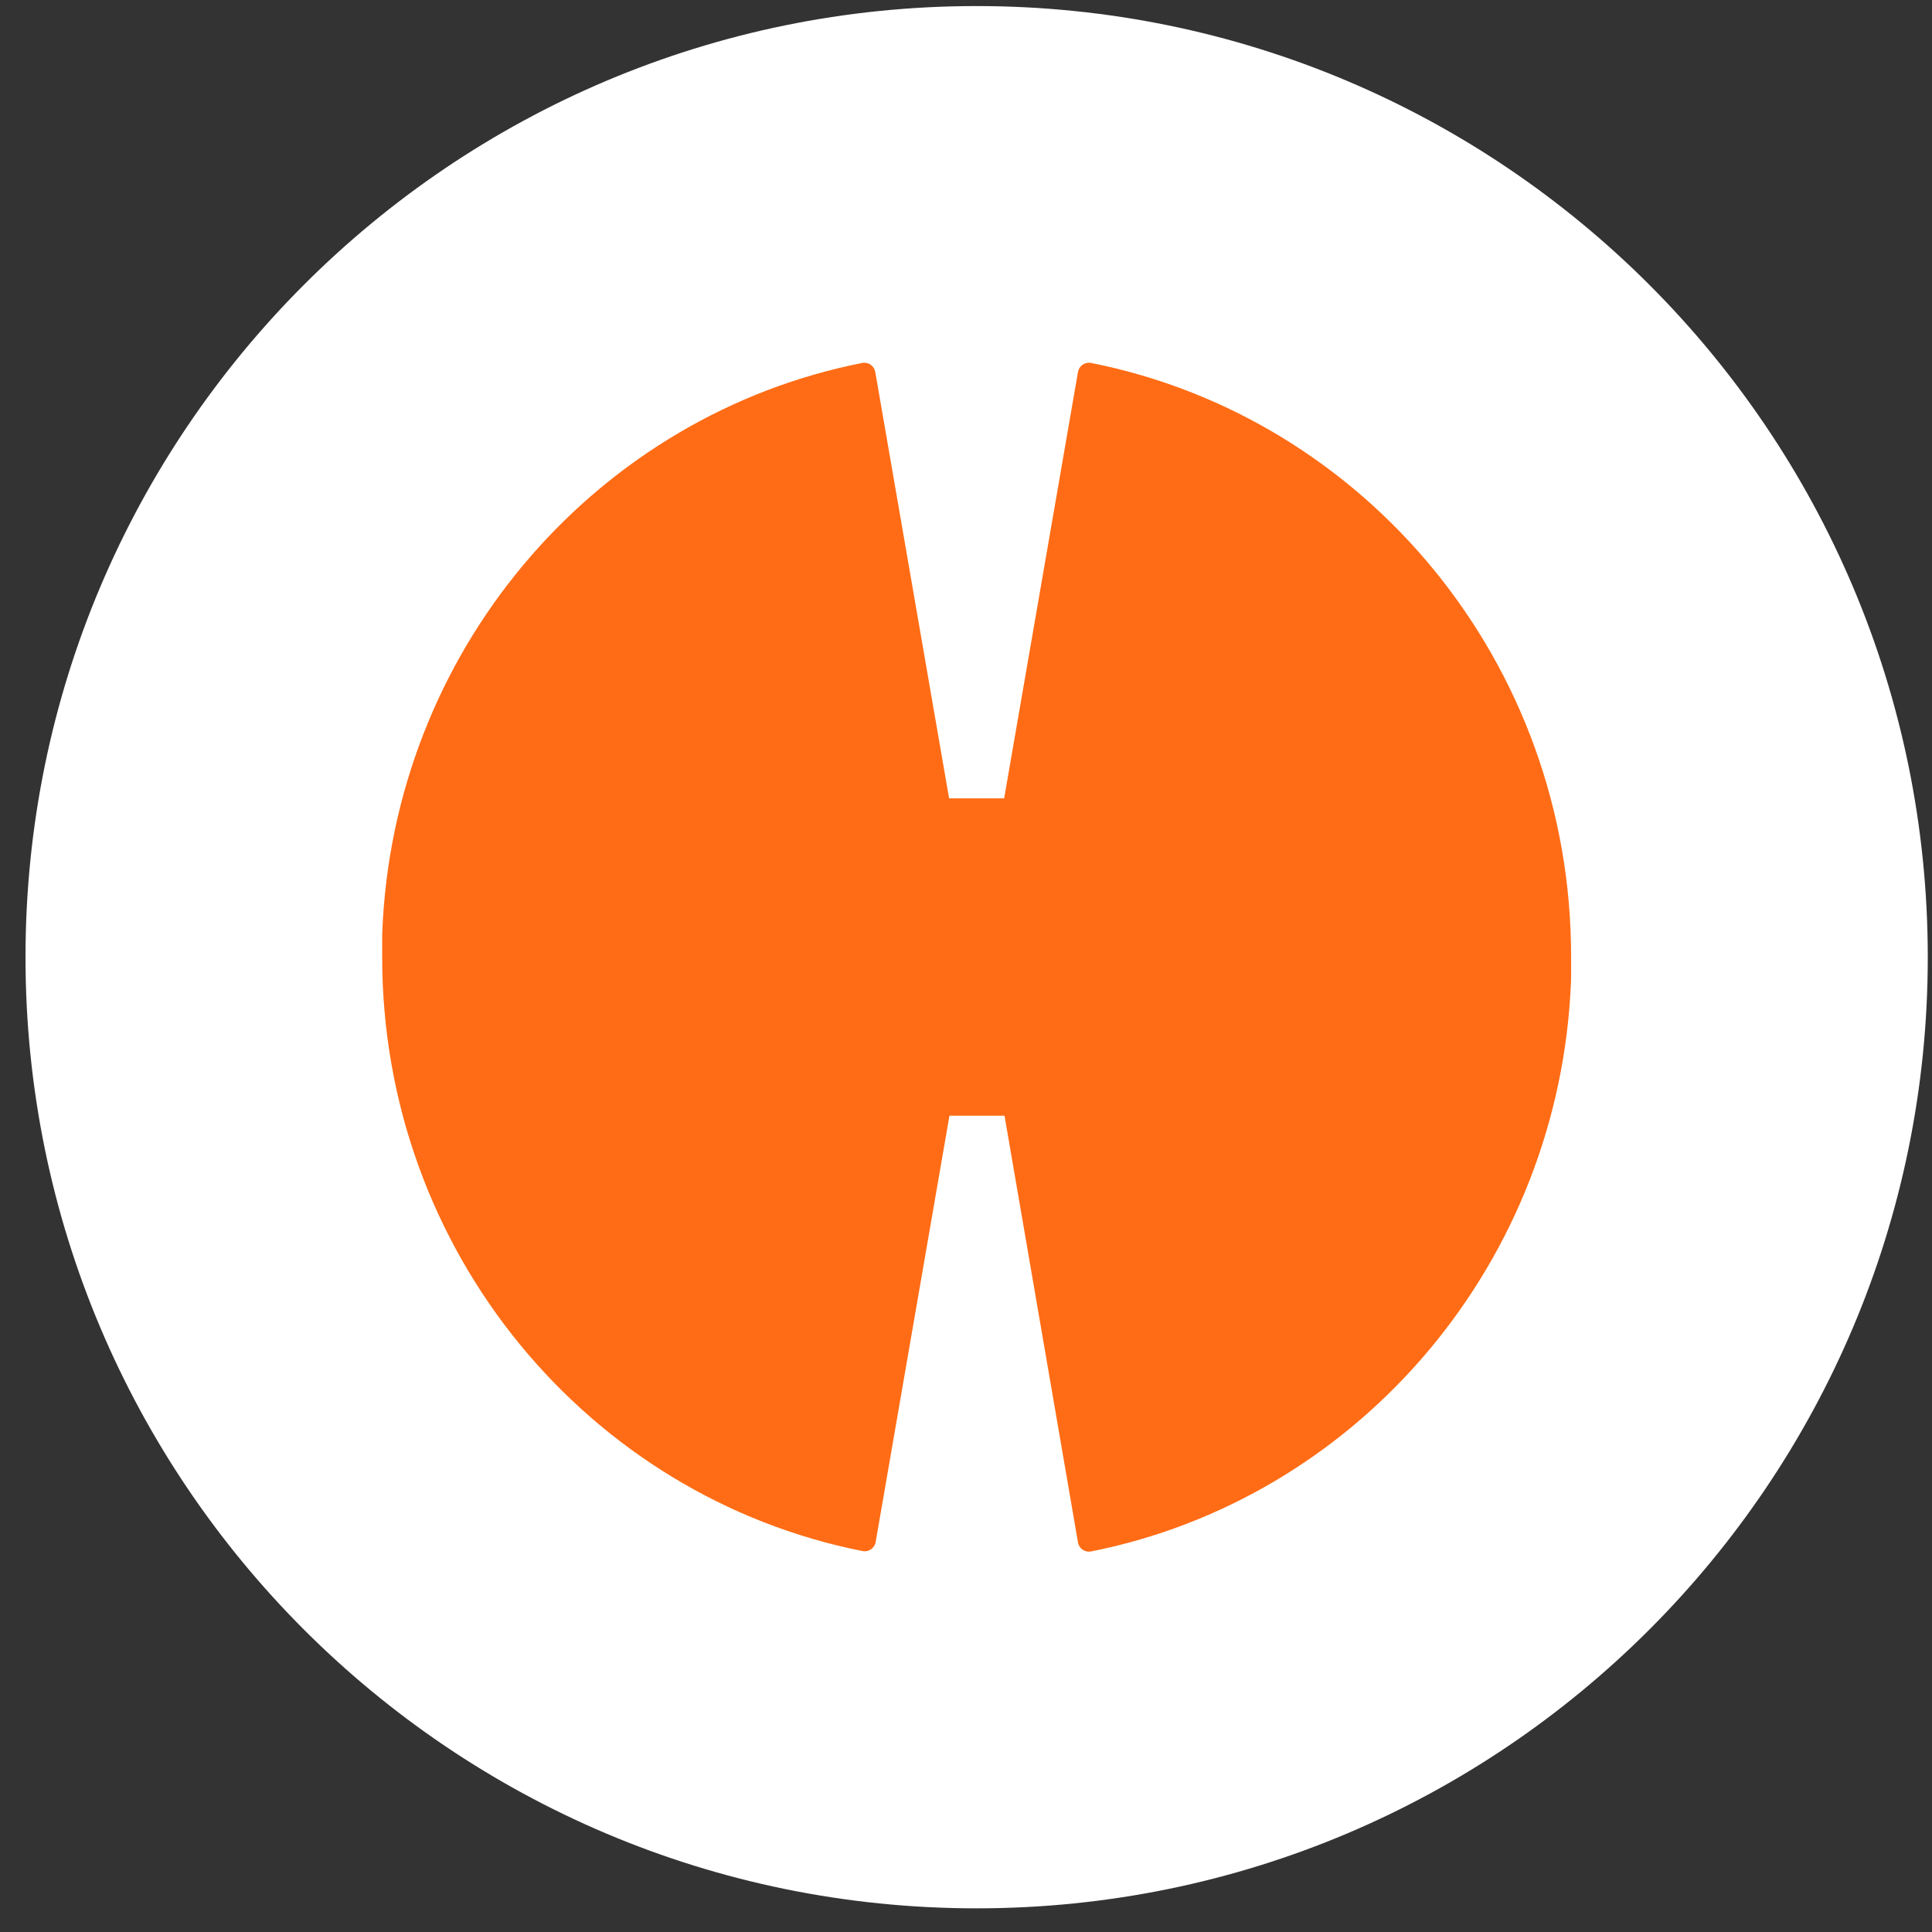
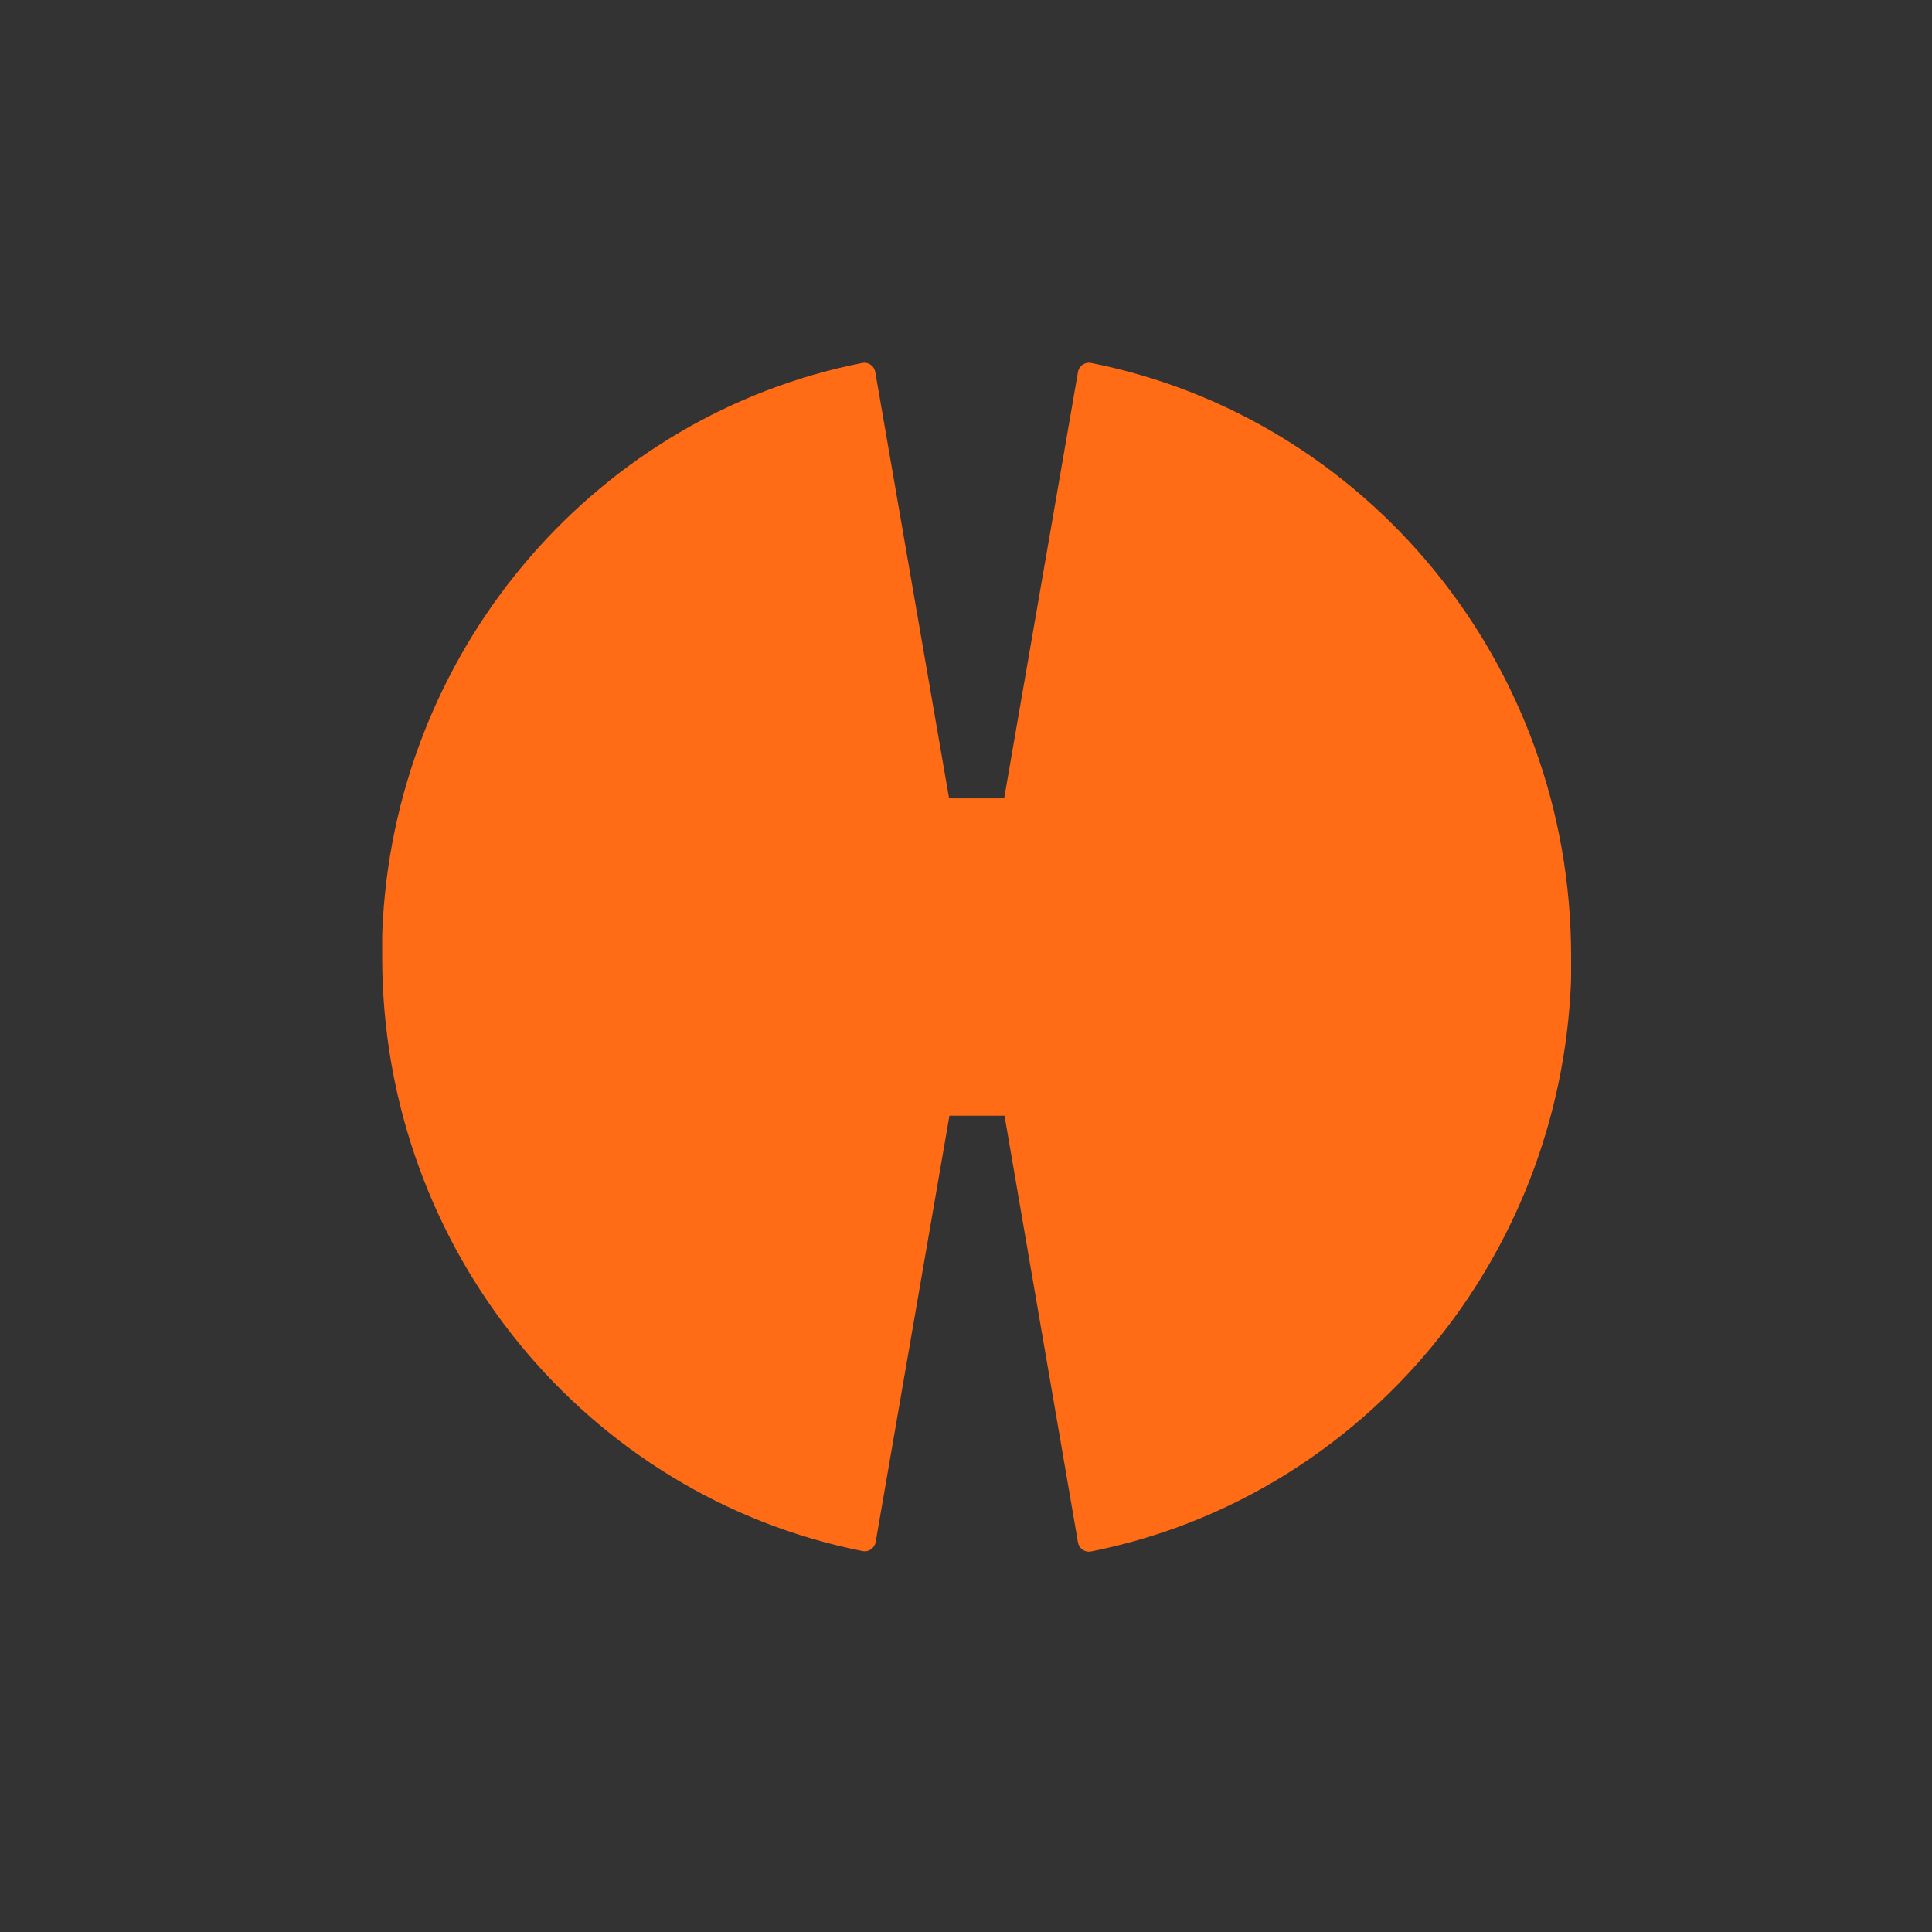
<svg xmlns="http://www.w3.org/2000/svg" width="65" height="65" viewBox="0 0 65 65" fill="none">
  <rect x="0" y="0" width="65" height="65" fill="#333333" stroke="none" />
-   <path d="M32.858 64.204C50.531 64.204 64.858 49.877 64.858 32.204C64.858 14.531 50.531 0.204 32.858 0.204C15.184 0.204 0.858 14.531 0.858 32.204C0.858 49.877 15.184 64.204 32.858 64.204Z" fill="white" />
  <path d="M36.703 12.21C36.497 12.173 36.303 12.309 36.267 12.518L33.784 26.859H31.931L29.448 12.518C29.412 12.309 29.218 12.173 29.013 12.21C20.196 13.949 13.439 21.593 12.882 30.94C12.882 30.952 12.858 31.347 12.858 31.544C12.858 31.569 12.858 31.593 12.858 31.606C12.858 31.68 12.858 31.754 12.858 31.828C12.858 31.852 12.858 31.877 12.858 31.914C12.858 32.013 12.858 32.099 12.858 32.198C12.858 42.112 19.809 50.361 29.025 52.185C29.23 52.223 29.424 52.087 29.461 51.877L31.943 37.537H33.796L36.267 51.89C36.303 52.099 36.497 52.235 36.703 52.198C45.519 50.447 52.264 42.802 52.833 33.456C52.833 33.443 52.858 33.049 52.858 32.851C52.858 32.827 52.858 32.802 52.858 32.79C52.858 32.716 52.858 32.642 52.858 32.568C52.858 32.543 52.858 32.518 52.858 32.481C52.858 32.383 52.858 32.296 52.858 32.198C52.87 22.284 45.919 14.035 36.703 12.21Z" fill="#FF6C15" />
</svg>